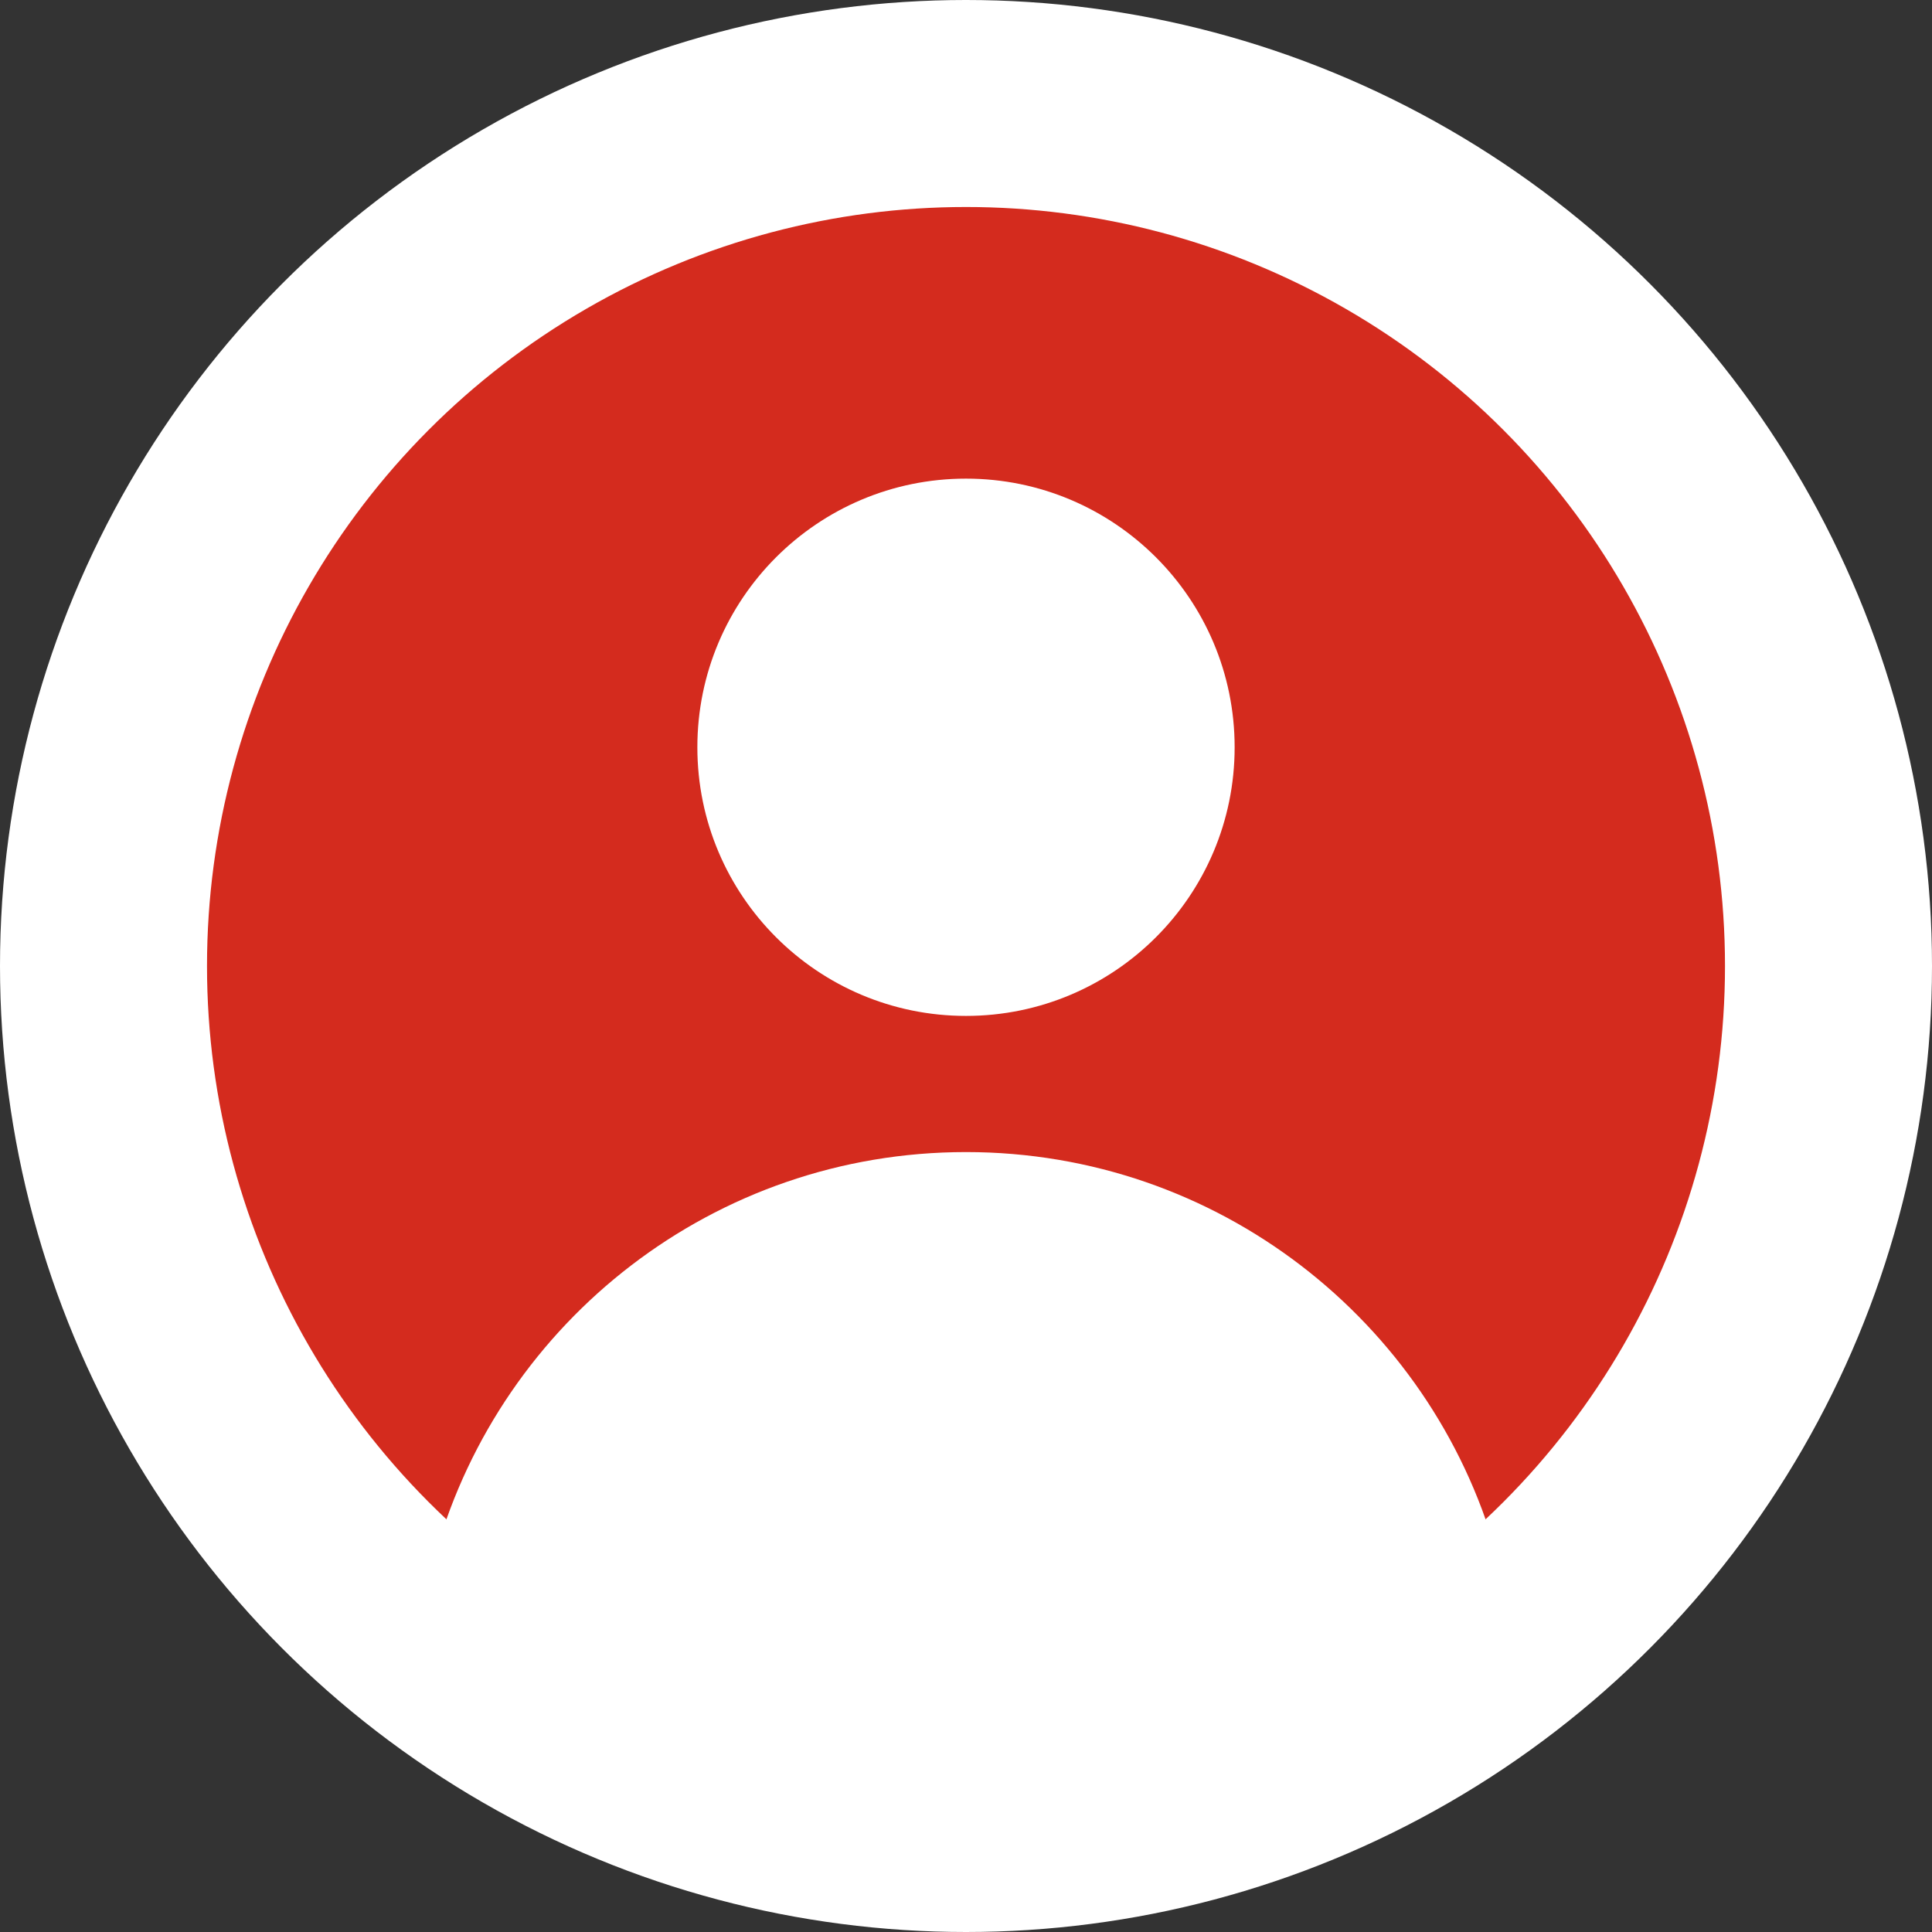
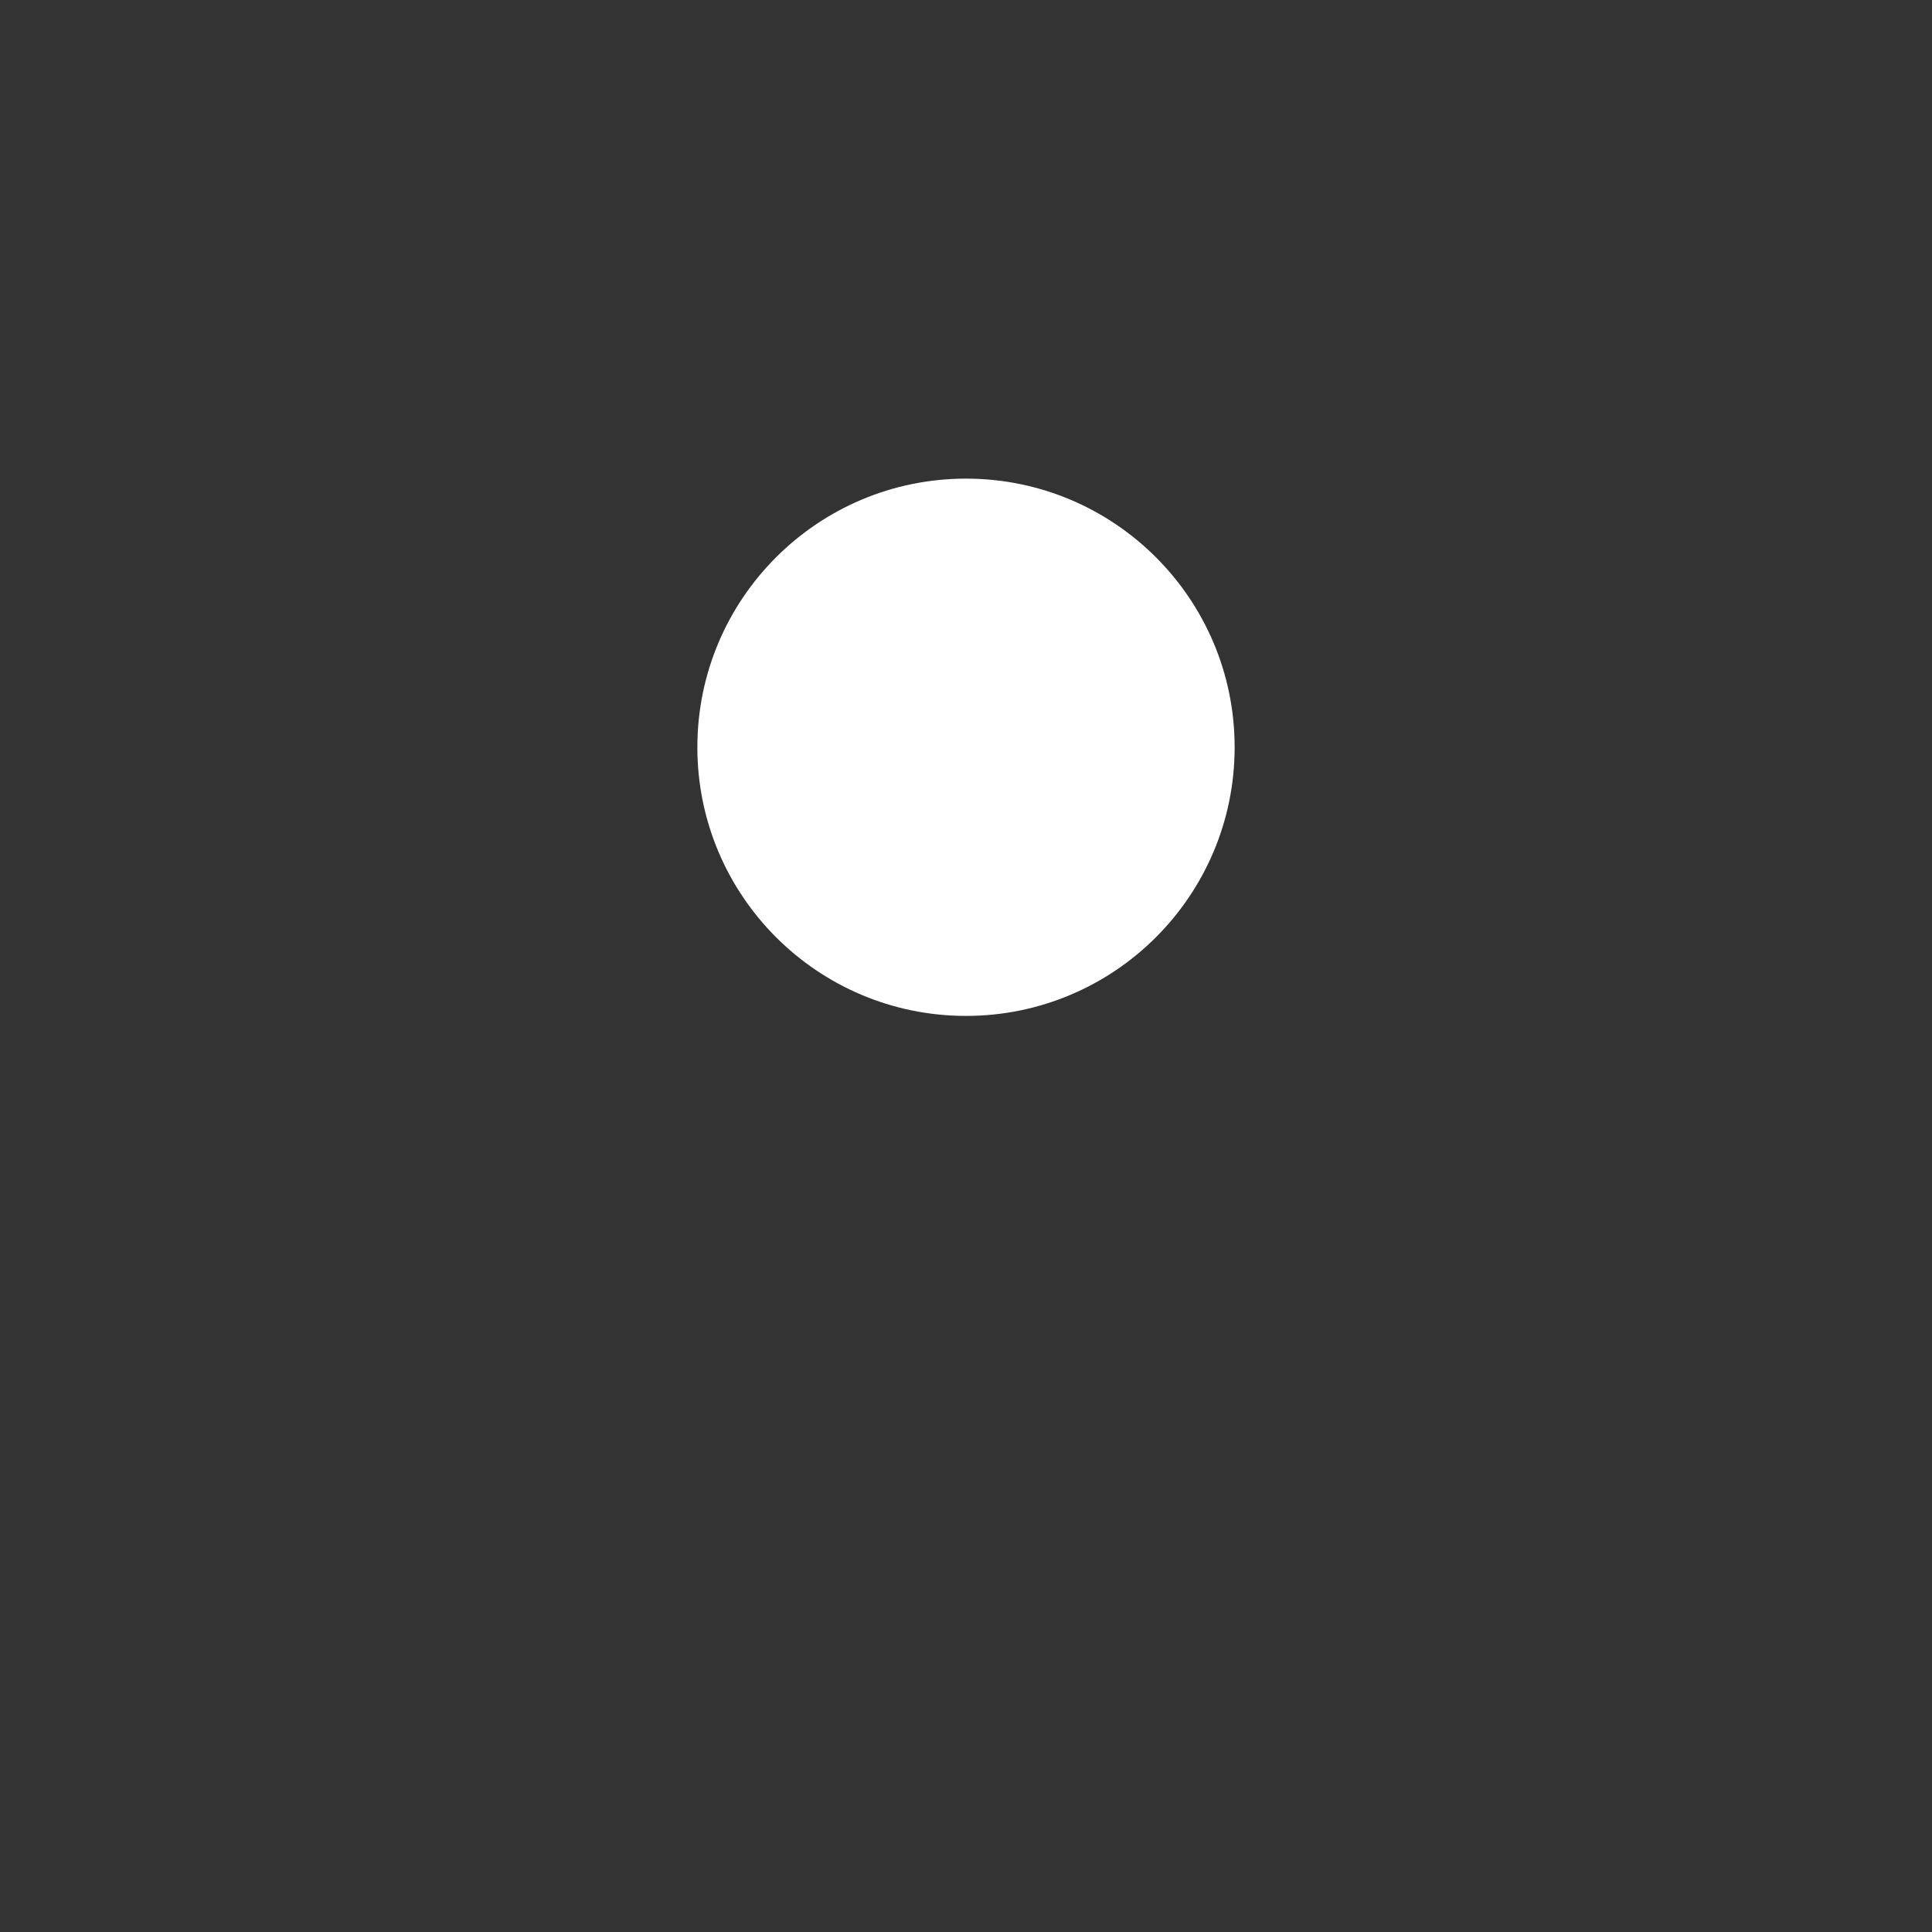
<svg xmlns="http://www.w3.org/2000/svg" id="Layer_2" viewBox="0 0 84 84">
  <rect x="0" y="0" width="84" height="84" fill="#333333" stroke="none" />
  <defs>
    <style>.cls-1{fill:#d42b1e;stroke:#fff;stroke-miterlimit:10;stroke-width:9px;}.cls-2{fill:#fff;stroke-width:0px;}</style>
  </defs>
  <g id="Layer_1-2">
-     <circle class="cls-1" cx="42" cy="42" r="37.5" />
    <circle class="cls-2" cx="42" cy="32.49" r="11.68" />
-     <path class="cls-2" d="M18.96,67.47c2.86-10.04,12.09-17.38,23.04-17.38s20.19,7.35,23.04,17.38l-8.76,6.74-18.43,3.19-13.36-5.1-5.53-4.83Z" />
  </g>
</svg>